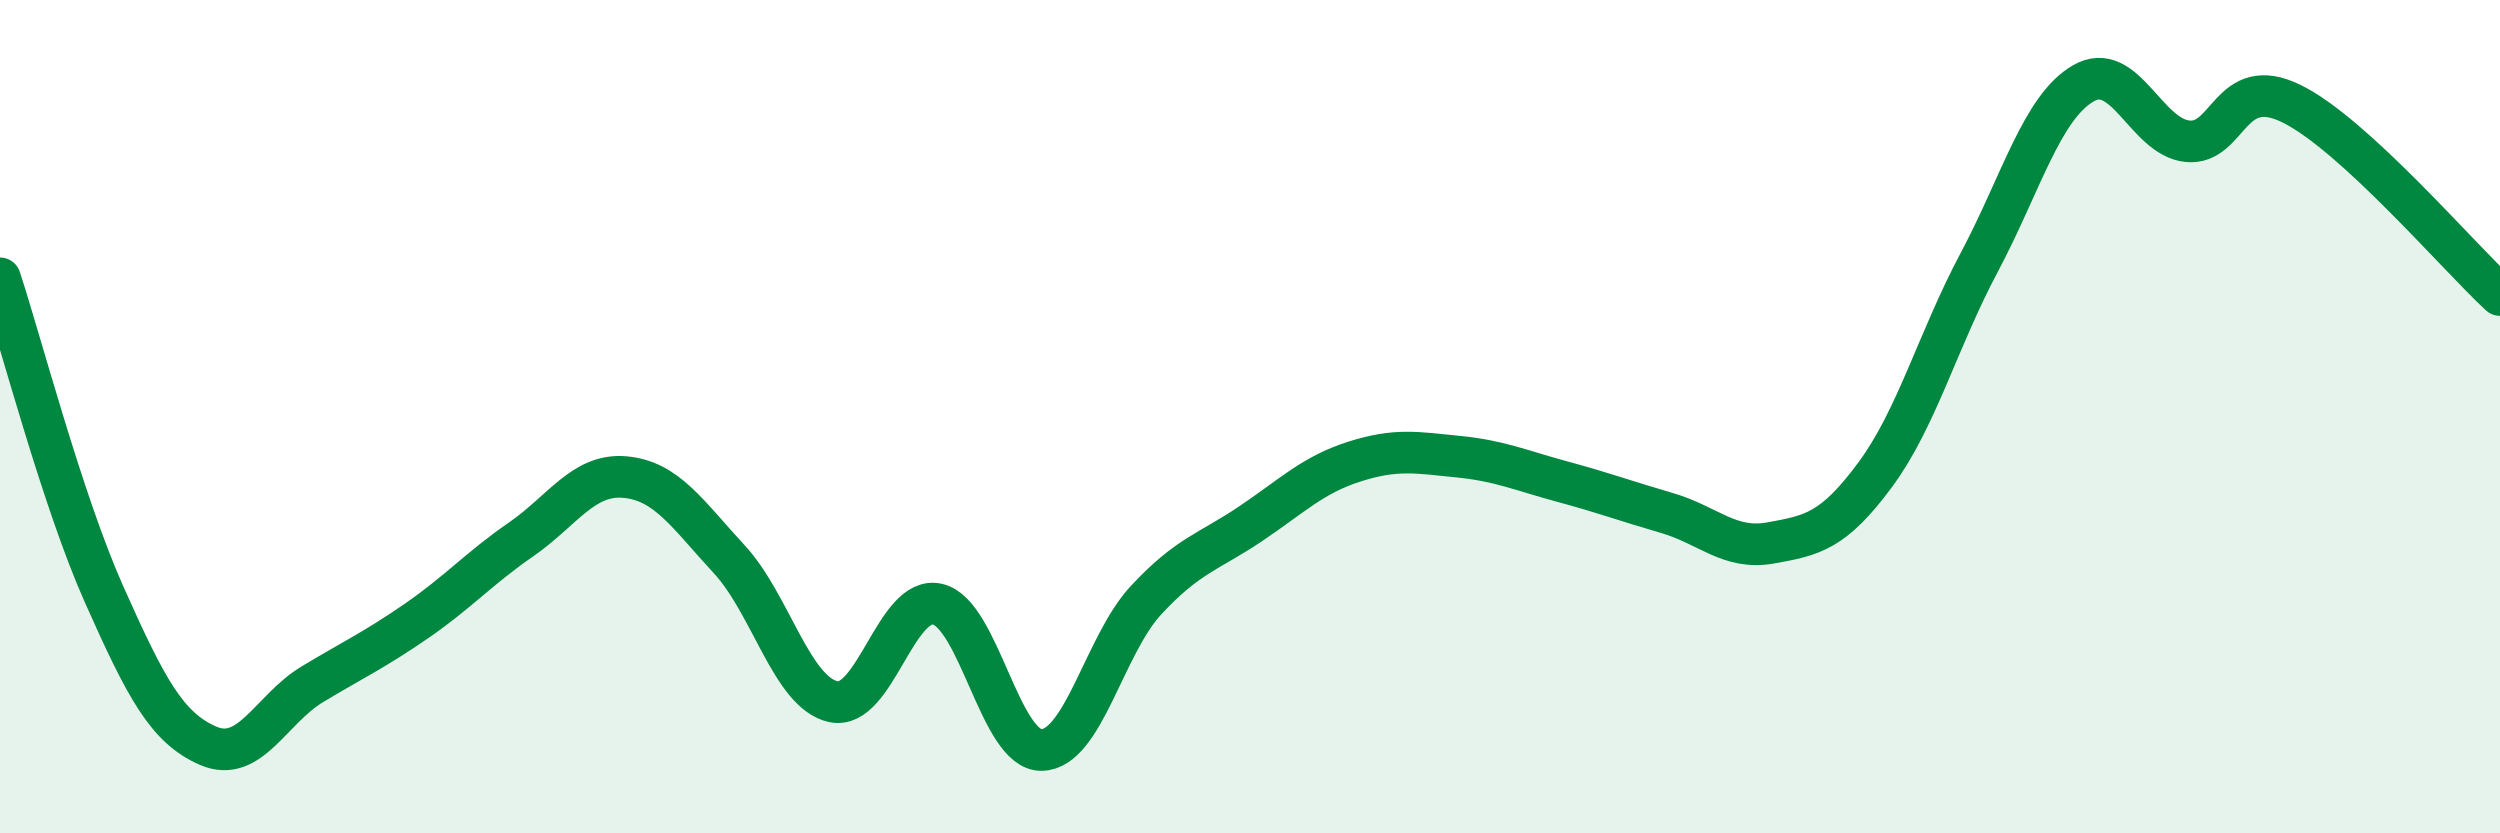
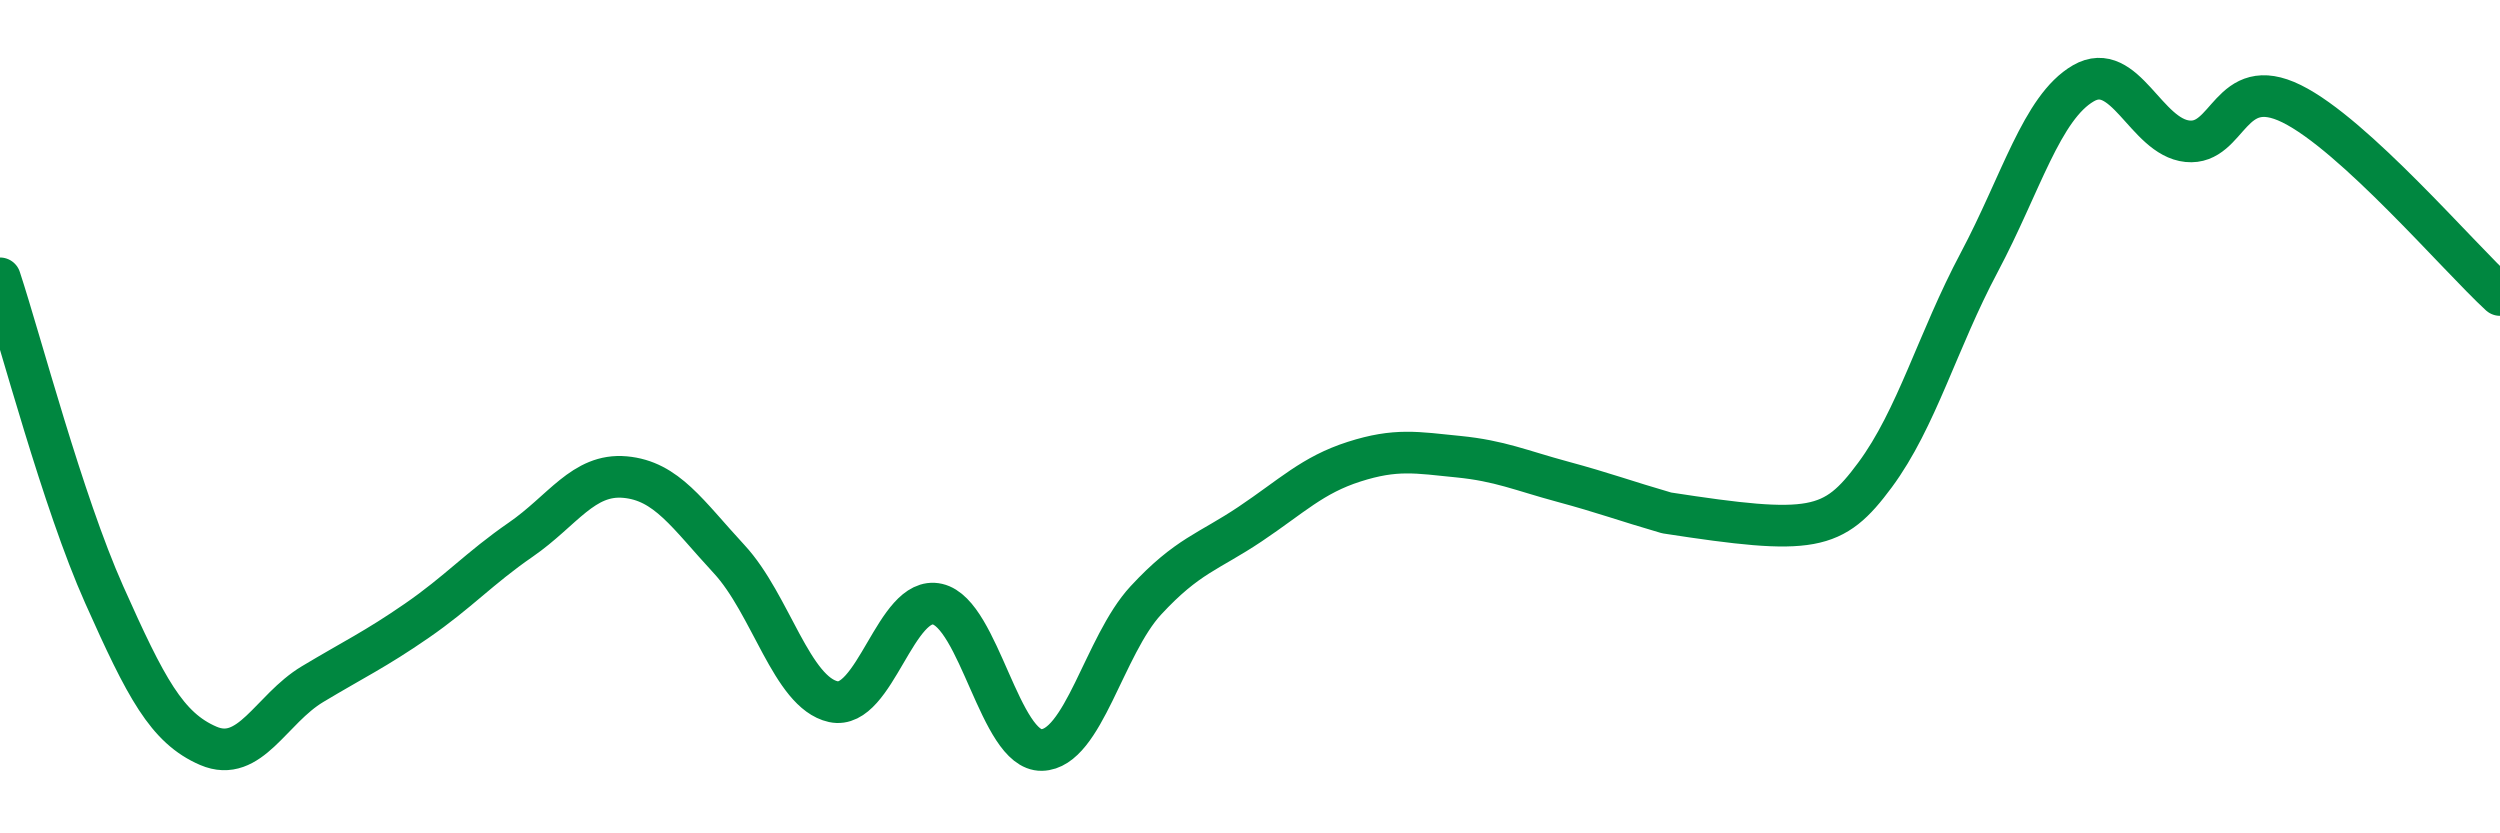
<svg xmlns="http://www.w3.org/2000/svg" width="60" height="20" viewBox="0 0 60 20">
-   <path d="M 0,6.68 C 0.5,8.2 1.5,12.03 2.5,14.27 C 3.5,16.51 4,17.47 5,17.9 C 6,18.33 6.5,17.02 7.5,16.42 C 8.5,15.82 9,15.59 10,14.9 C 11,14.21 11.5,13.64 12.5,12.95 C 13.5,12.26 14,11.36 15,11.45 C 16,11.54 16.5,12.34 17.5,13.42 C 18.5,14.5 19,16.62 20,16.84 C 21,17.06 21.5,14.27 22.5,14.5 C 23.5,14.73 24,18.02 25,18 C 26,17.98 26.5,15.49 27.5,14.41 C 28.5,13.33 29,13.25 30,12.58 C 31,11.91 31.5,11.4 32.5,11.08 C 33.5,10.76 34,10.86 35,10.96 C 36,11.06 36.5,11.29 37.5,11.56 C 38.5,11.83 39,12.02 40,12.31 C 41,12.6 41.5,13.21 42.5,13.03 C 43.5,12.85 44,12.75 45,11.4 C 46,10.05 46.5,8.18 47.5,6.3 C 48.5,4.42 49,2.58 50,2 C 51,1.42 51.5,3.29 52.5,3.39 C 53.5,3.49 53.5,1.75 55,2.49 C 56.5,3.23 59,6.16 60,7.08L60 20L0 20Z" fill="#008740" opacity="0.1" stroke-linecap="round" stroke-linejoin="round" />
-   <path d="M 0,6.68 C 0.5,8.2 1.5,12.03 2.5,14.27 C 3.5,16.51 4,17.47 5,17.9 C 6,18.33 6.5,17.02 7.5,16.42 C 8.5,15.82 9,15.59 10,14.9 C 11,14.21 11.5,13.64 12.5,12.95 C 13.5,12.26 14,11.36 15,11.45 C 16,11.54 16.5,12.34 17.5,13.42 C 18.5,14.5 19,16.62 20,16.84 C 21,17.06 21.5,14.27 22.5,14.5 C 23.5,14.73 24,18.02 25,18 C 26,17.98 26.5,15.49 27.5,14.41 C 28.5,13.33 29,13.25 30,12.58 C 31,11.91 31.5,11.4 32.5,11.08 C 33.5,10.76 34,10.86 35,10.96 C 36,11.06 36.5,11.29 37.5,11.56 C 38.5,11.83 39,12.02 40,12.31 C 41,12.6 41.5,13.21 42.5,13.03 C 43.5,12.85 44,12.75 45,11.4 C 46,10.05 46.5,8.18 47.5,6.3 C 48.5,4.42 49,2.58 50,2 C 51,1.42 51.5,3.29 52.5,3.39 C 53.5,3.49 53.5,1.75 55,2.49 C 56.5,3.23 59,6.16 60,7.08" stroke="#008740" stroke-width="1" fill="none" stroke-linecap="round" stroke-linejoin="round" />
+   <path d="M 0,6.68 C 0.5,8.2 1.5,12.03 2.5,14.27 C 3.5,16.51 4,17.47 5,17.9 C 6,18.33 6.5,17.02 7.5,16.42 C 8.5,15.82 9,15.59 10,14.9 C 11,14.21 11.5,13.64 12.5,12.95 C 13.5,12.26 14,11.36 15,11.45 C 16,11.54 16.5,12.34 17.5,13.42 C 18.5,14.5 19,16.62 20,16.84 C 21,17.06 21.5,14.27 22.5,14.5 C 23.5,14.73 24,18.02 25,18 C 26,17.98 26.5,15.49 27.5,14.41 C 28.5,13.33 29,13.25 30,12.58 C 31,11.91 31.5,11.4 32.5,11.08 C 33.5,10.76 34,10.86 35,10.96 C 36,11.06 36.5,11.29 37.5,11.56 C 38.5,11.83 39,12.02 40,12.31 C 43.5,12.85 44,12.75 45,11.4 C 46,10.05 46.5,8.18 47.5,6.3 C 48.5,4.42 49,2.58 50,2 C 51,1.42 51.5,3.29 52.5,3.39 C 53.5,3.49 53.5,1.75 55,2.49 C 56.5,3.23 59,6.16 60,7.08" stroke="#008740" stroke-width="1" fill="none" stroke-linecap="round" stroke-linejoin="round" />
</svg>